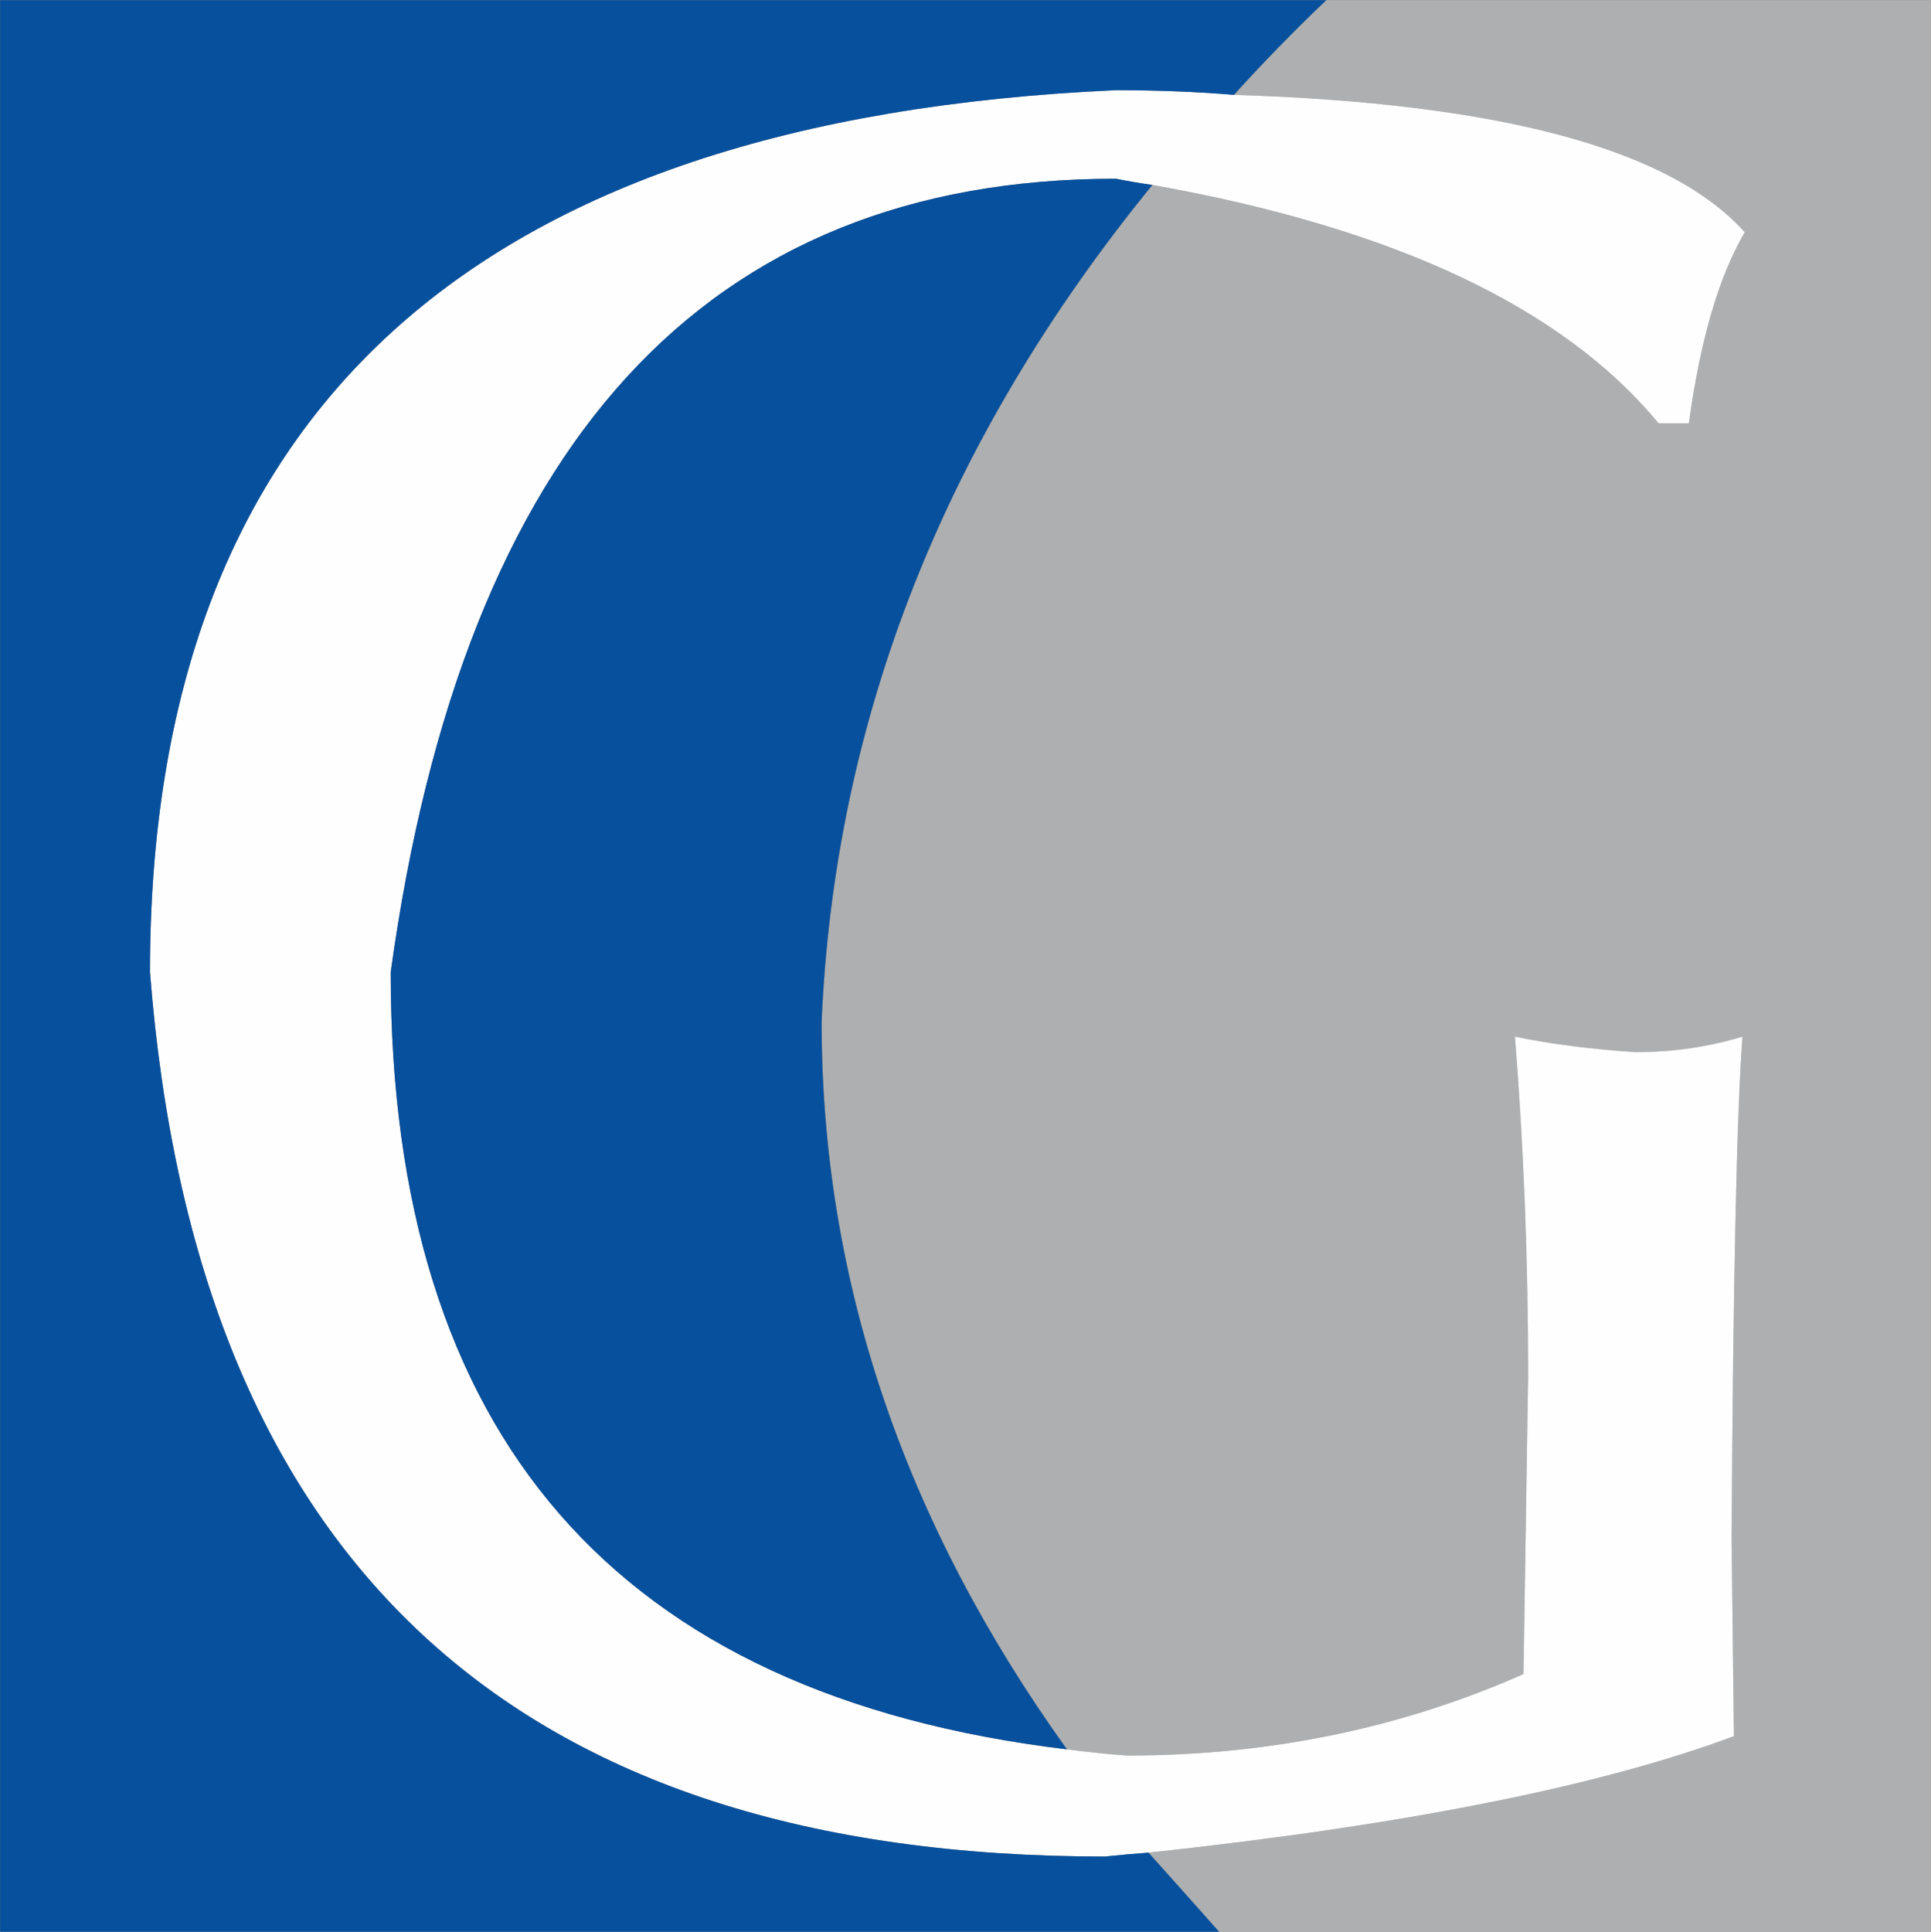
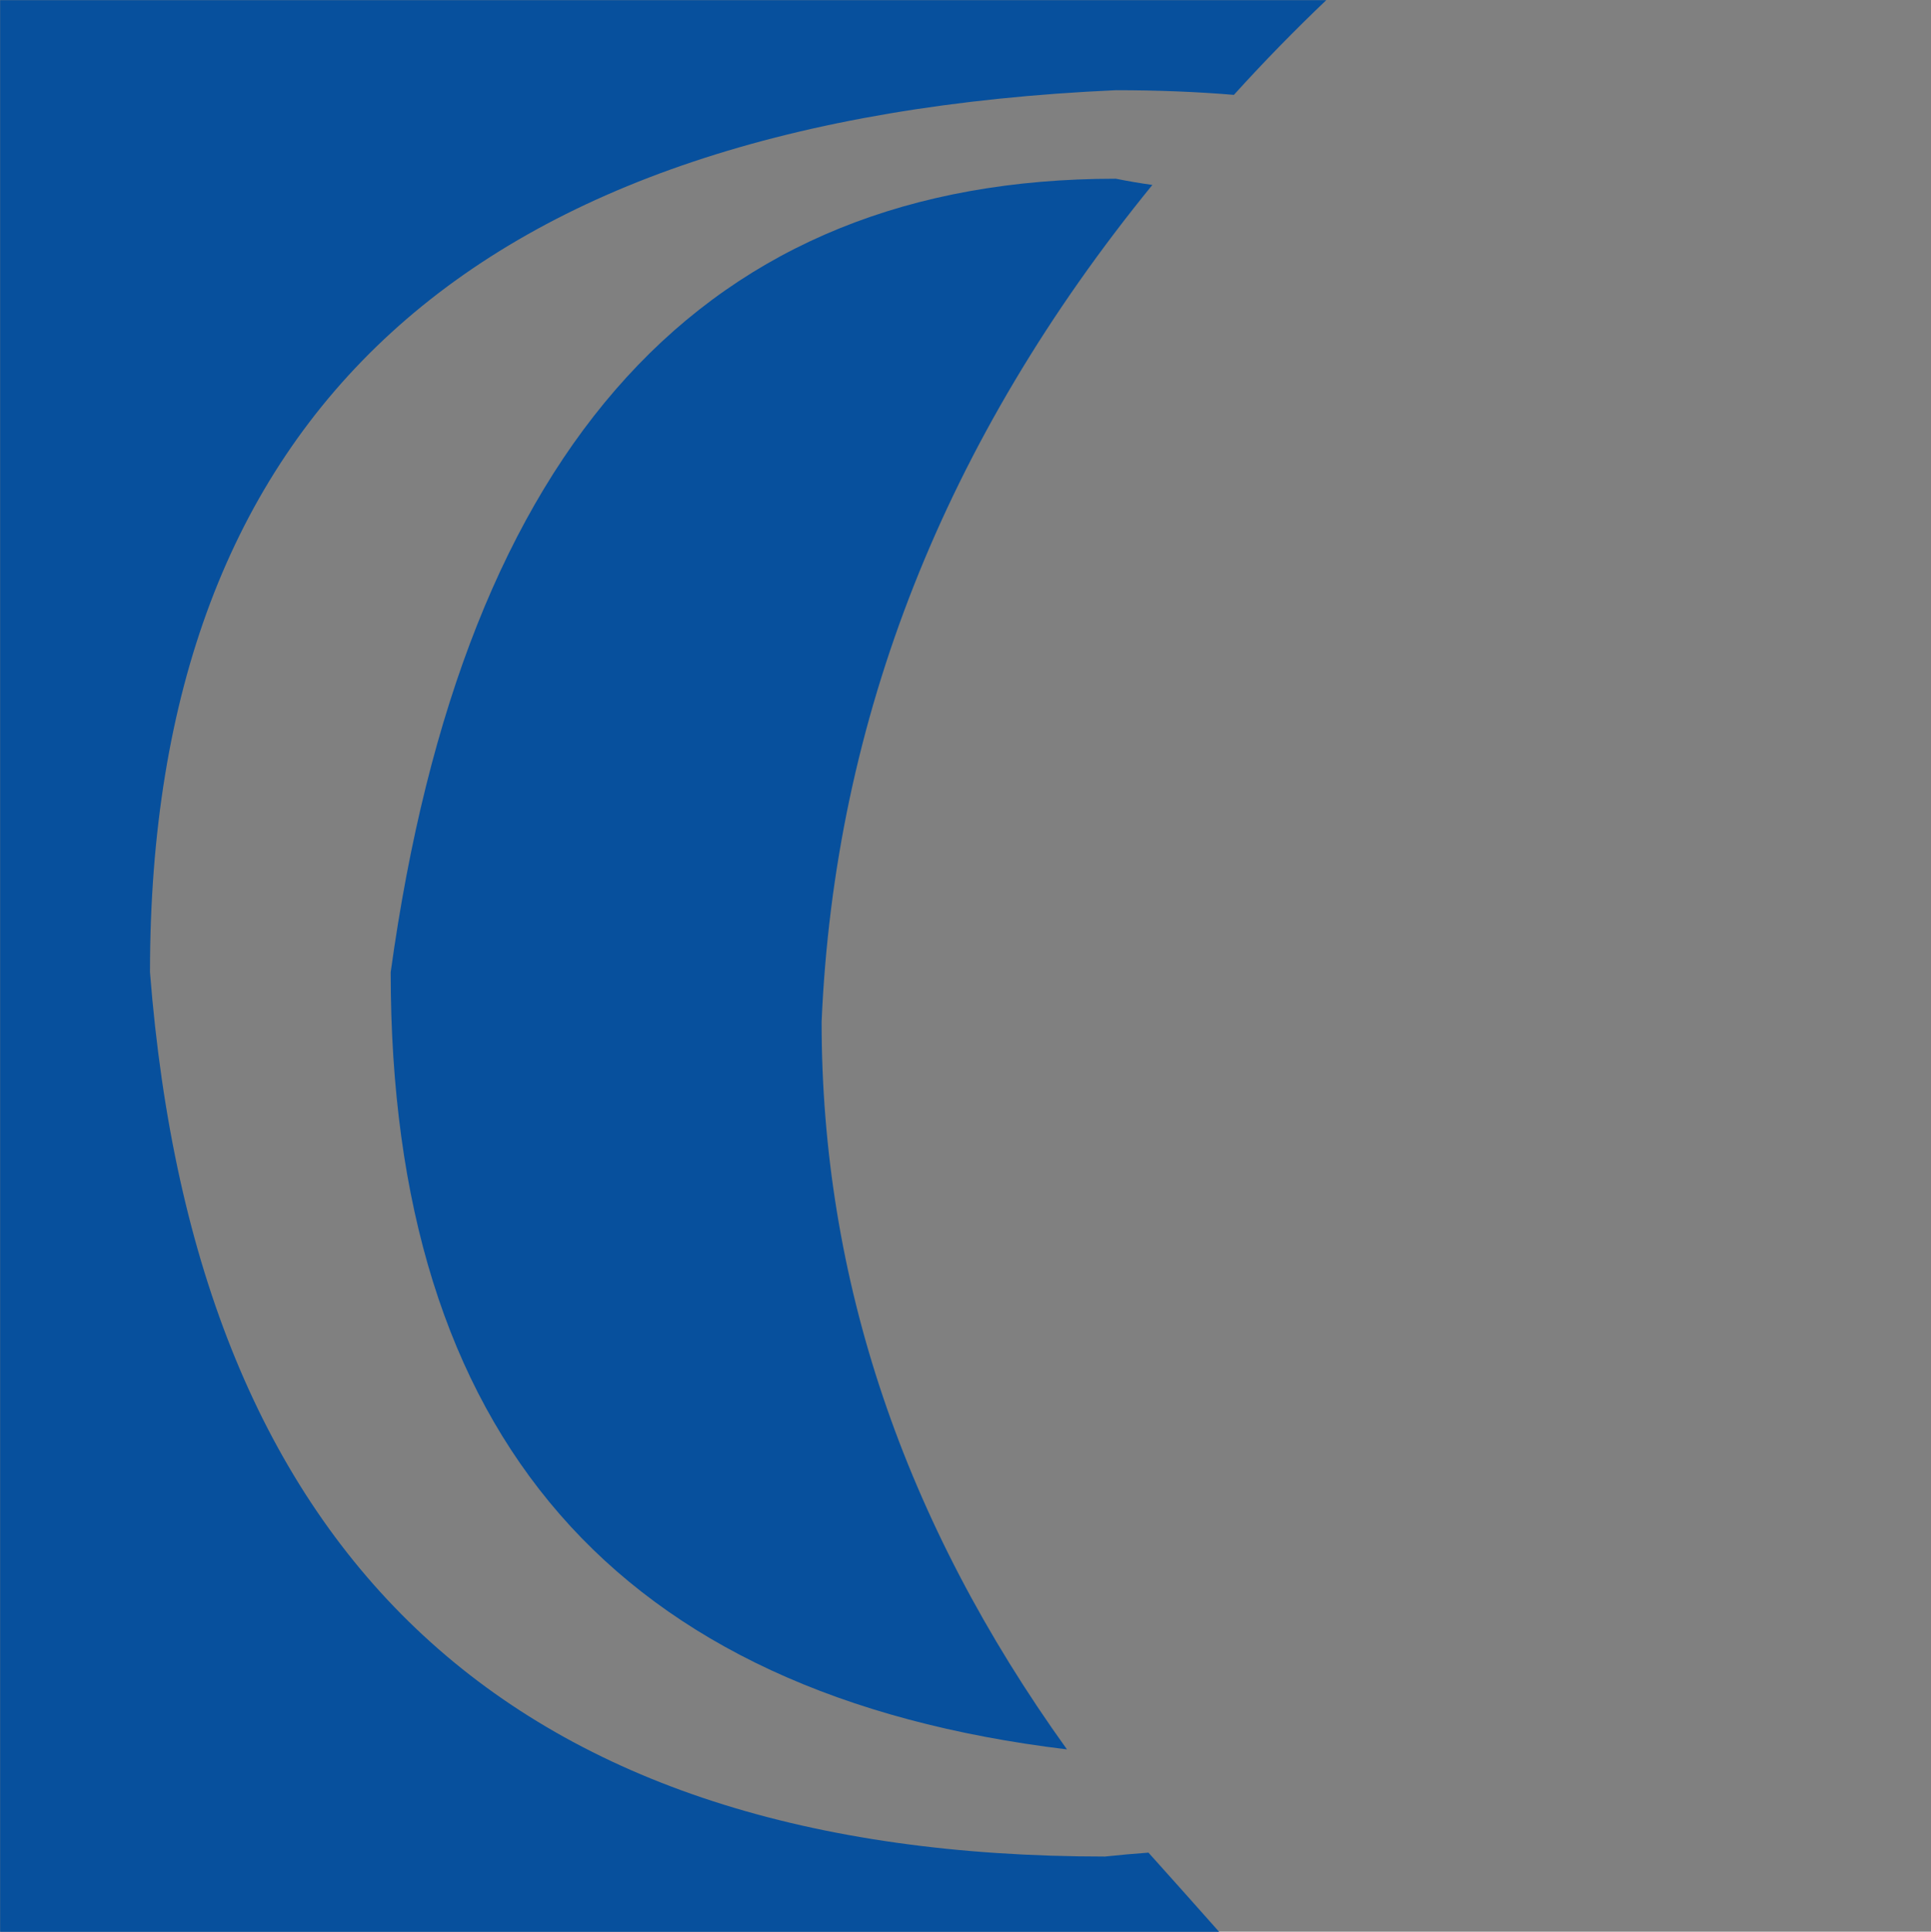
<svg xmlns="http://www.w3.org/2000/svg" version="1.1" id="Ebene_1" x="0px" y="0px" width="200px" height="200.05px" viewBox="0 0 200 200.05" style="enable-background:new 0 0 200 200.05;" xml:space="preserve">
  <rect x="0" y="0" width="200" height="200.05" fill="#808080" stroke="none" />
  <g>
    <g>
-       <path style="fill-rule:evenodd;clip-rule:evenodd;fill:#AEAFB0;" d="M137.368,0.014h62.646v200.051h-73.744    c-2.52-2.841-4.959-5.575-7.318-8.202c26.485-2.841,46.696-6.861,60.636-12.061l-0.241-20.423    c0.161-26.803,0.537-44.144,1.126-52.023c-3.539,1.072-7.238,1.608-11.099,1.608c-4.717-0.321-8.873-0.857-12.465-1.608    c0.913,11.418,1.368,23.131,1.368,35.138l-0.482,30.876c-12.707,5.628-26.404,8.442-41.095,8.442    c-2.091-0.161-4.154-0.375-6.191-0.643c-16.941-23.586-25.412-48.699-25.412-75.341c1.34-31.412,12.76-60.305,34.258-86.678    c25.036,4.449,42.515,12.677,52.433,24.685h3.136c1.18-8.63,3.11-15.224,5.792-19.78c-7.722-8.63-25.359-13.374-52.916-14.231    C130.908,6.393,134.099,3.123,137.368,0.014z" />
-       <path style="fill-rule:evenodd;clip-rule:evenodd;fill:#FEFEFE;" d="M119.354,19.15c-1.18-0.161-2.439-0.375-3.779-0.643    c-42.515,0-67.551,27.391-75.111,82.175c0,48.029,23.348,74.857,70.044,80.486c2.037,0.268,4.101,0.481,6.191,0.643    c14.69,0,28.388-2.814,41.095-8.442l0.482-30.876c0-12.007-0.455-23.72-1.368-35.138c3.592,0.751,7.748,1.287,12.465,1.608    c3.86,0,7.56-0.536,11.099-1.608c-0.589,7.88-0.965,25.221-1.126,52.023l0.241,20.423c-13.939,5.199-34.15,9.22-60.636,12.061    c-1.501,0.107-3.001,0.241-4.503,0.402c-61.171,0-94.143-30.527-98.915-91.582c0-57.893,33.347-88.34,100.041-91.342    c4.288,0,8.362,0.161,12.224,0.483c27.557,0.857,45.194,5.601,52.916,14.231c-2.682,4.557-4.612,11.15-5.792,19.78h-3.136    C161.869,31.828,144.391,23.599,119.354,19.15z" />
      <path style="fill-rule:evenodd;clip-rule:evenodd;fill:#07509D;" d="M118.952,191.862c2.359,2.627,4.799,5.361,7.318,8.202H0.013    V0.014h137.355c-3.27,3.109-6.46,6.379-9.569,9.81c-3.861-0.322-7.936-0.483-12.224-0.483    C48.882,12.342,15.535,42.79,15.535,100.683c4.771,61.055,37.743,91.582,98.915,91.582    C115.951,192.104,117.451,191.97,118.952,191.862z M110.509,181.169c-46.696-5.629-70.044-32.457-70.044-80.486    c7.56-54.784,32.596-82.175,75.111-82.175c1.34,0.268,2.6,0.482,3.779,0.643c-21.498,26.373-32.918,55.266-34.258,86.678    C85.097,132.47,93.567,157.583,110.509,181.169z" />
    </g>
  </g>
</svg>